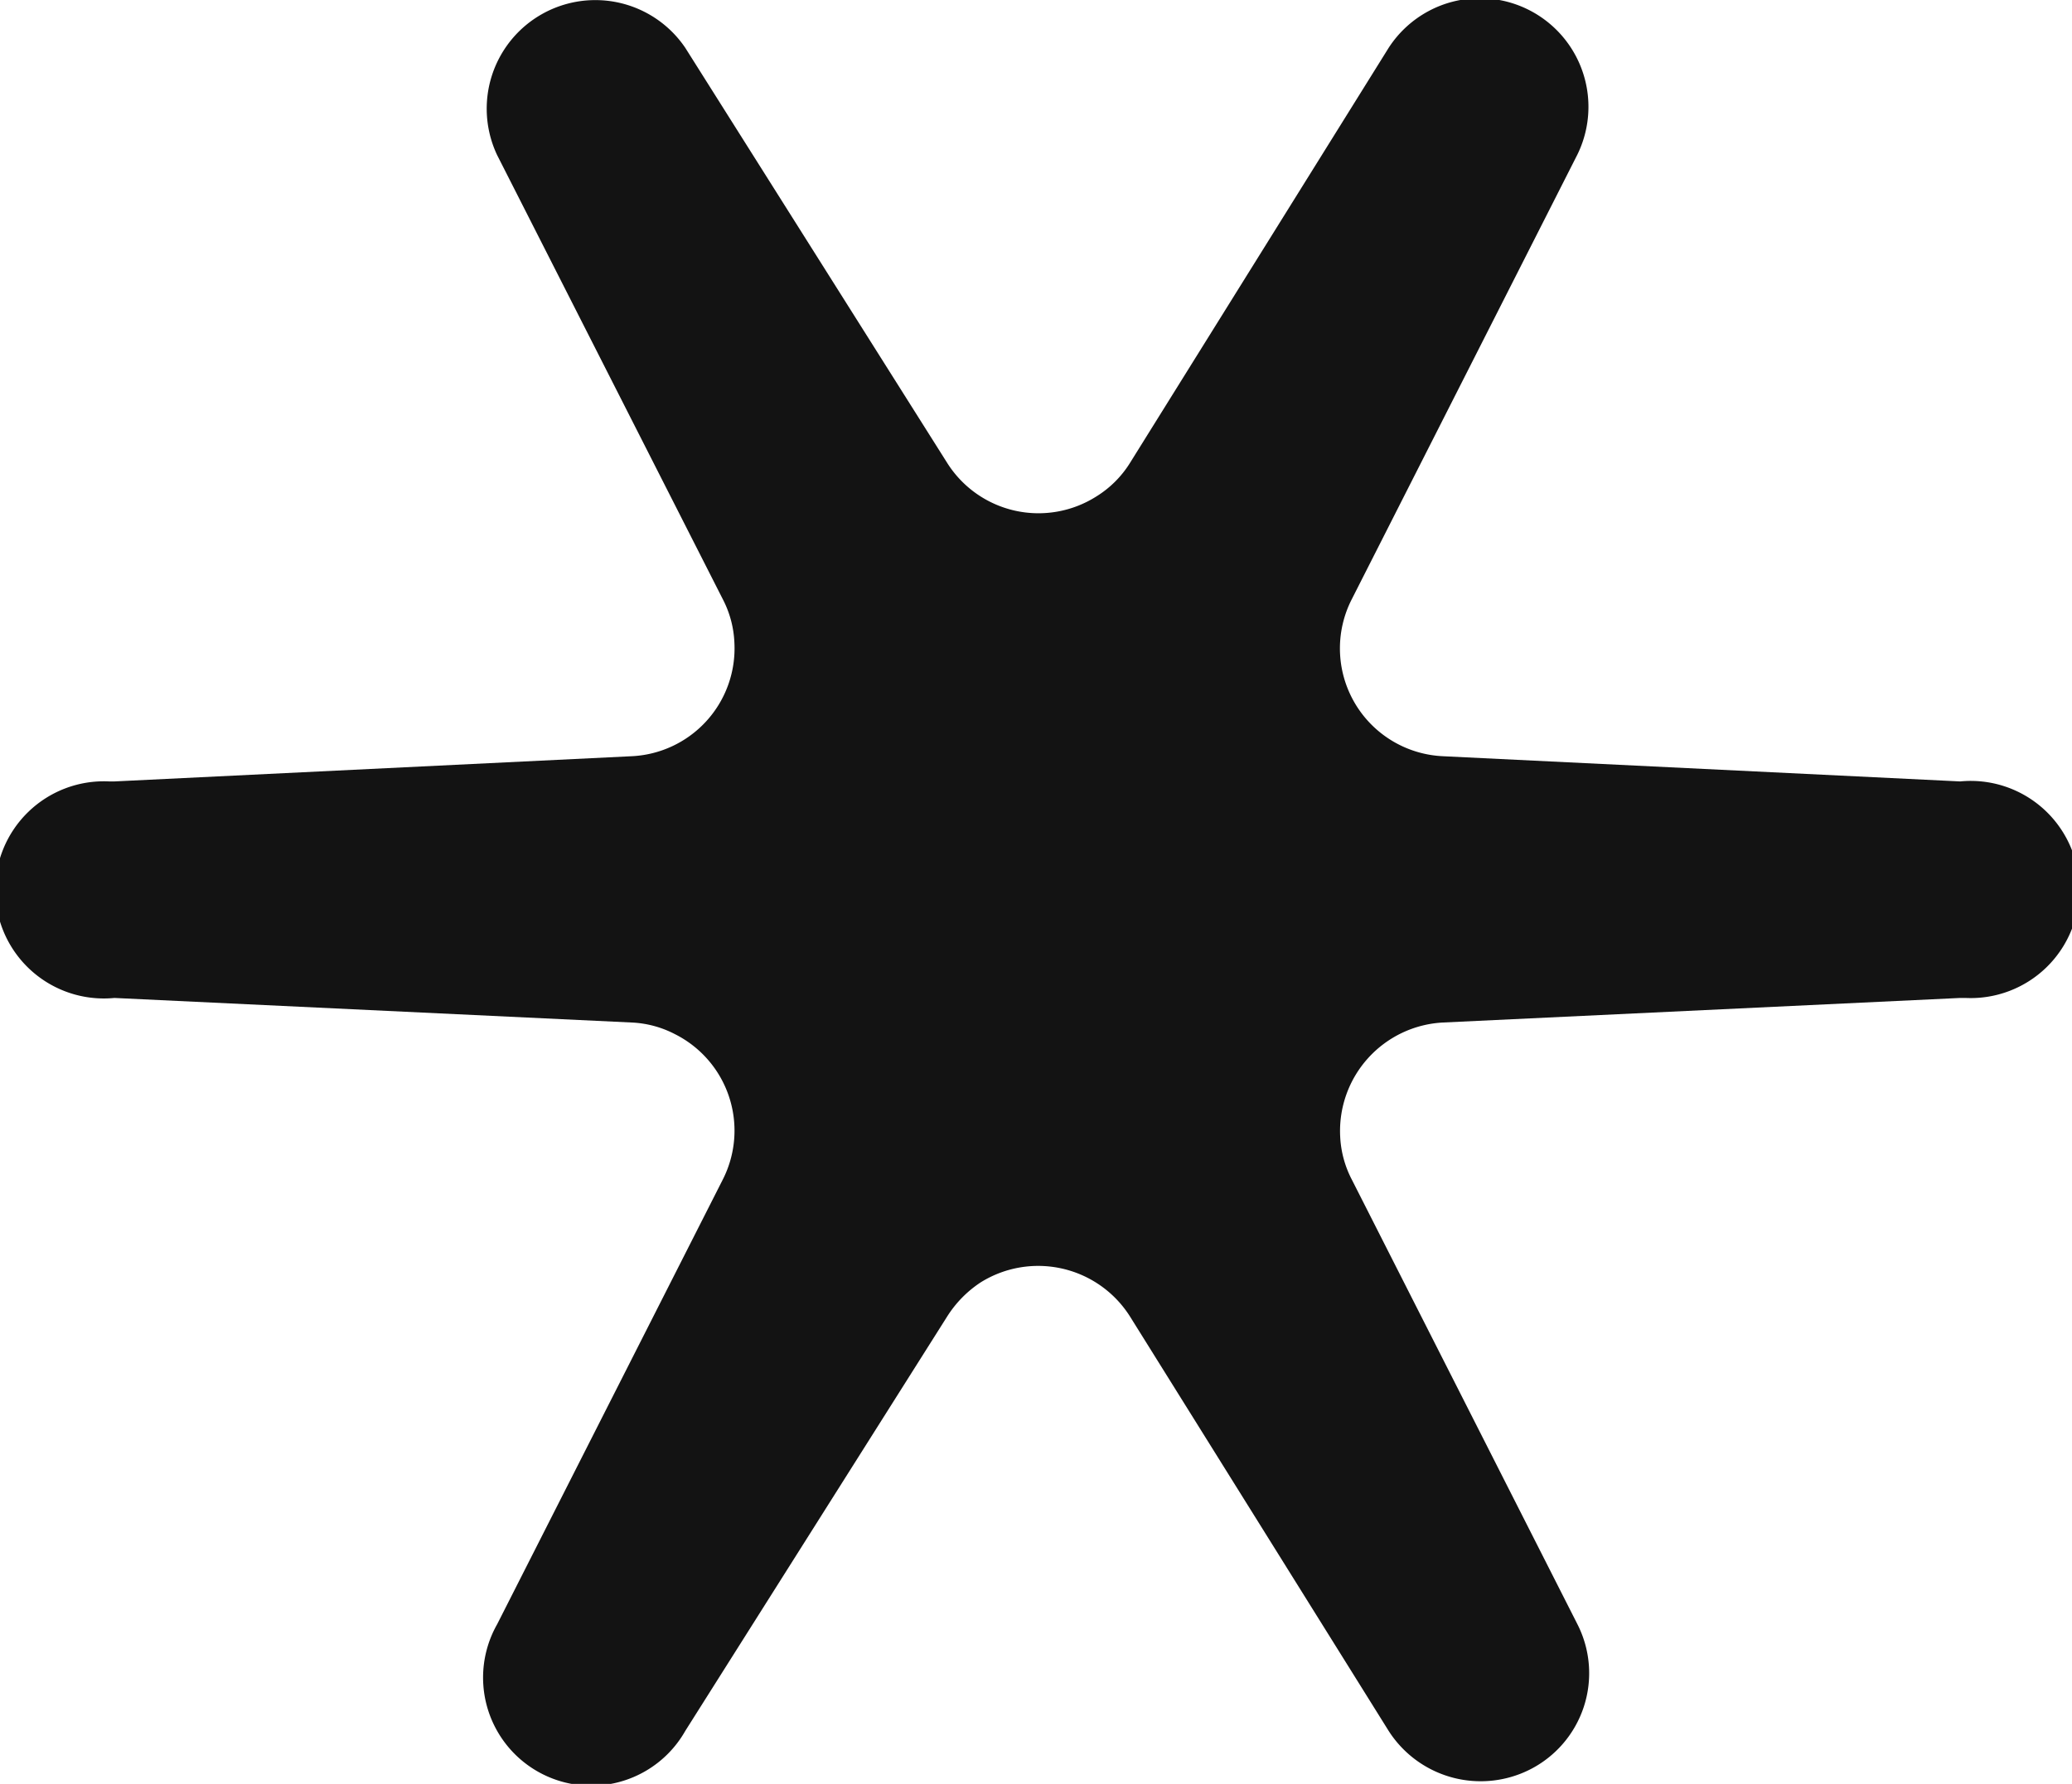
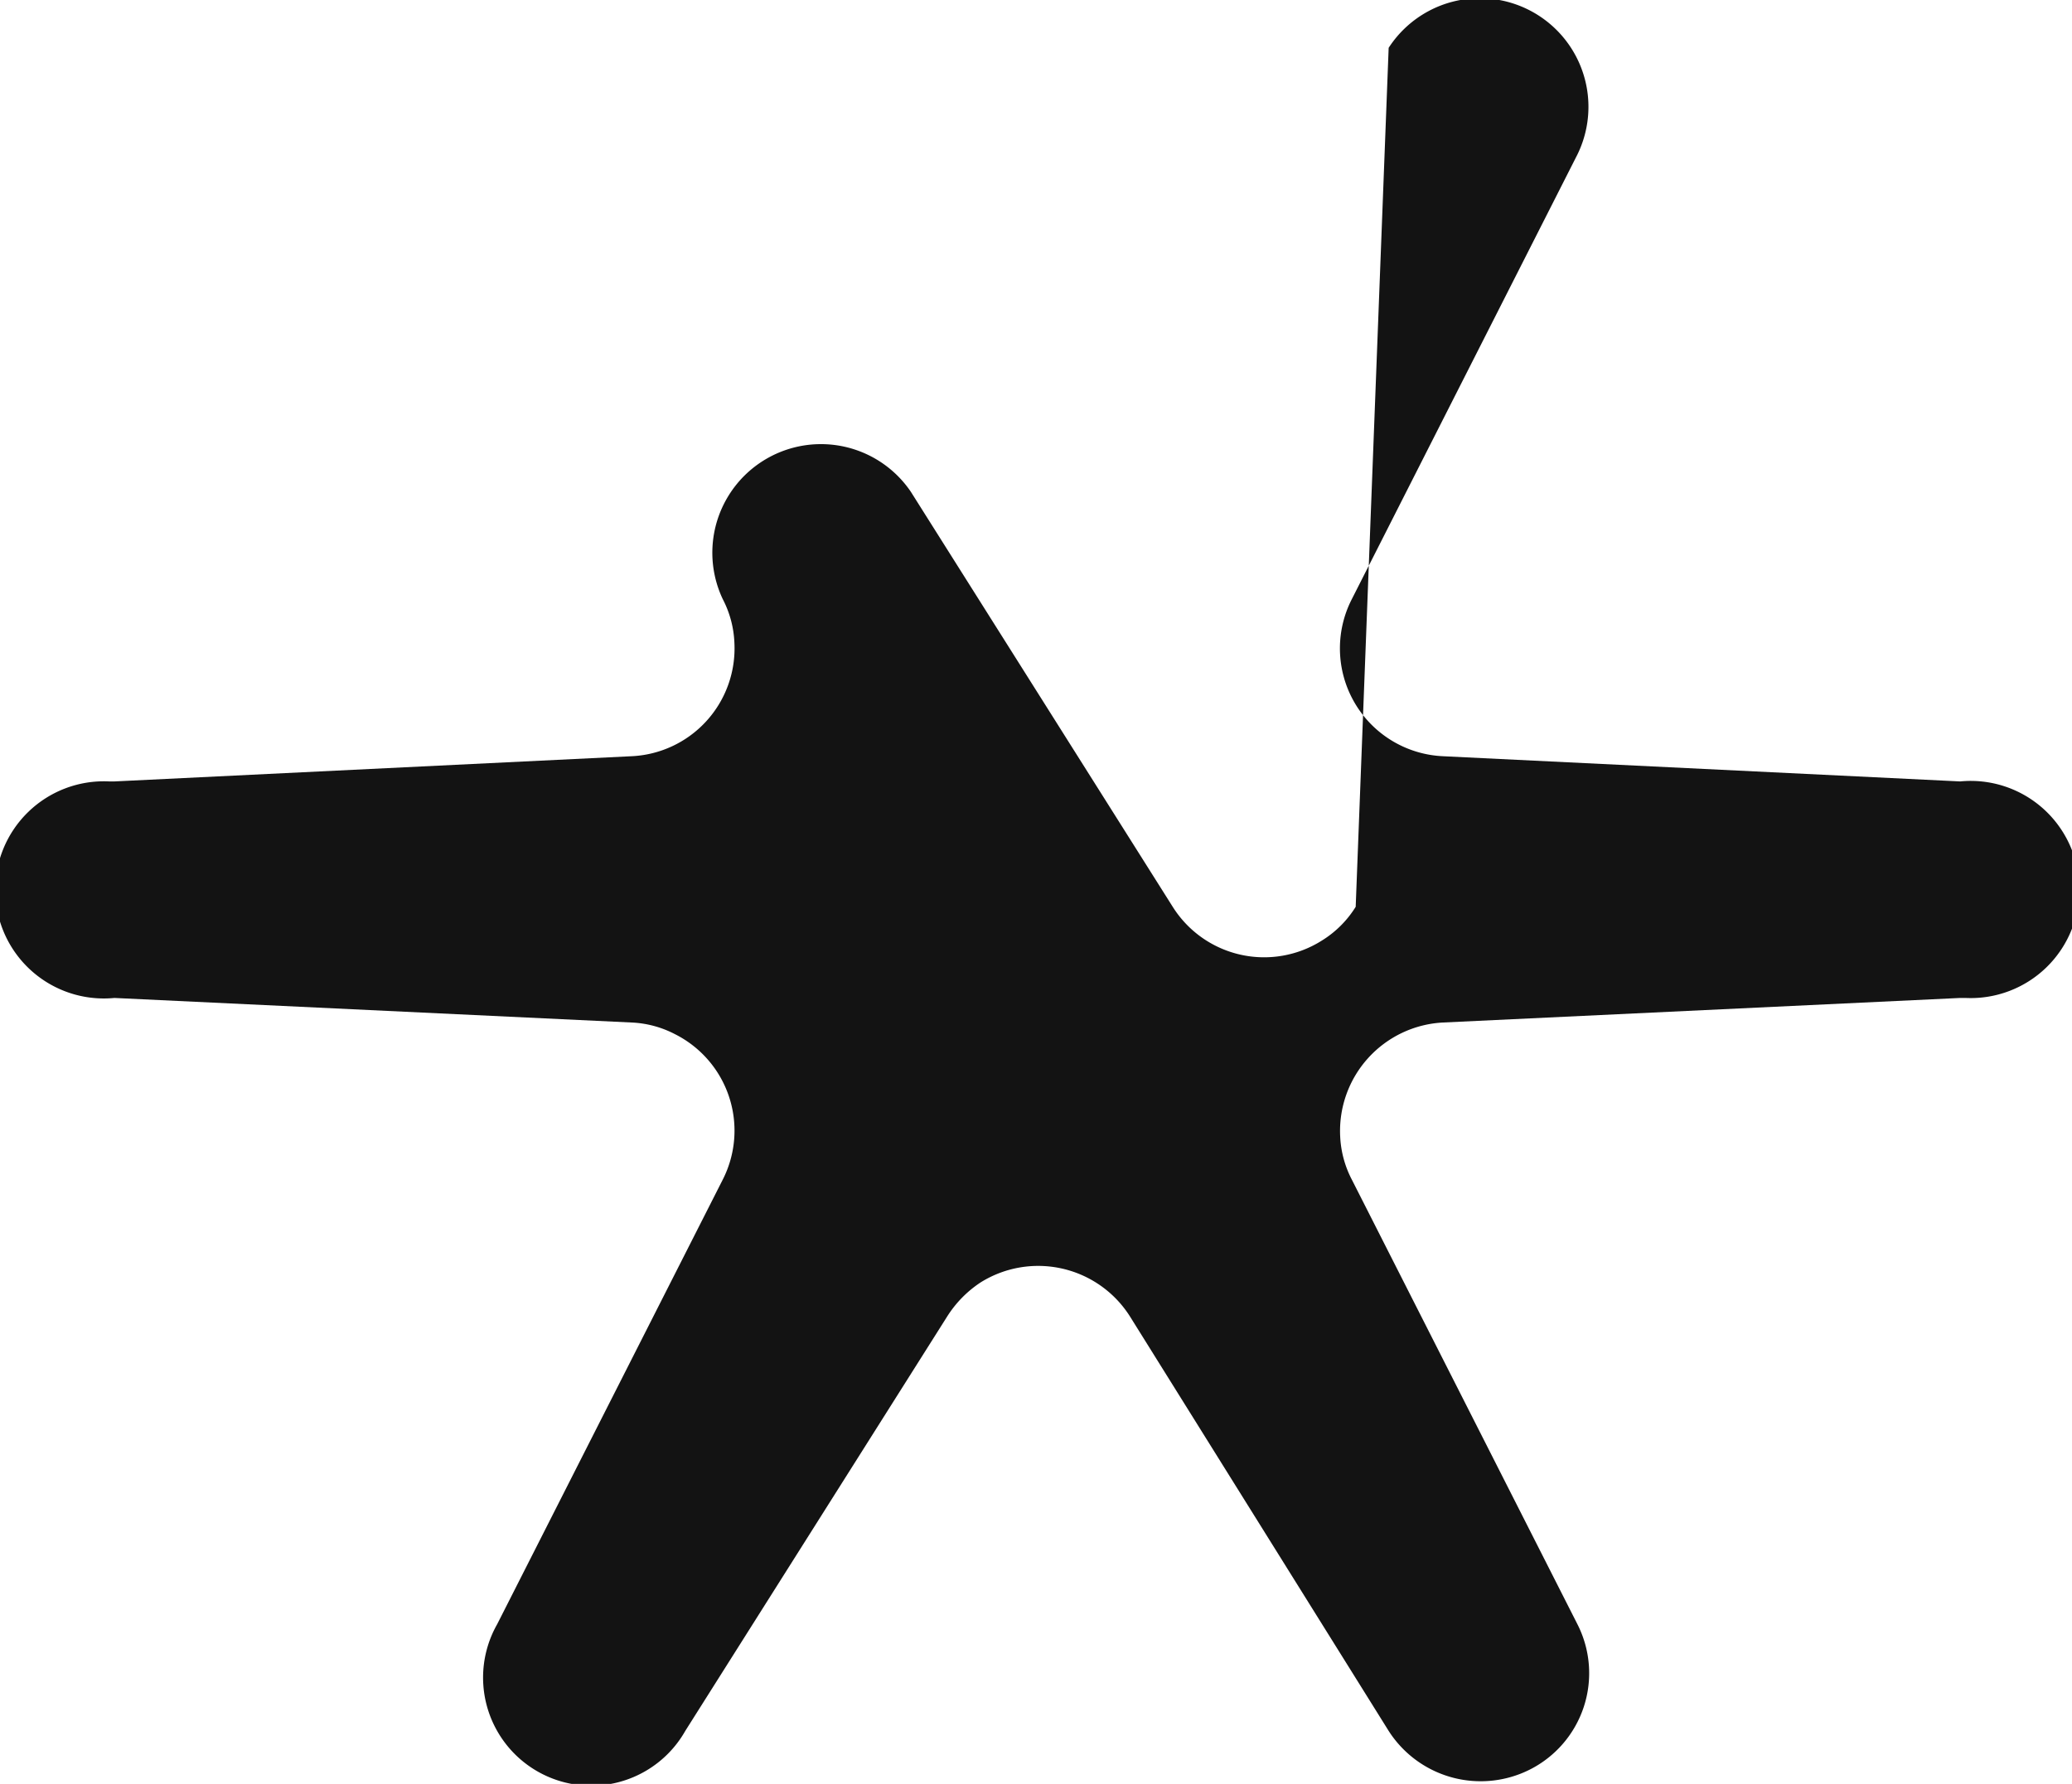
<svg xmlns="http://www.w3.org/2000/svg" id="Layer_1" data-name="Layer 1" viewBox="0 0 32.05 27.6">
  <defs>
    <style>.cls-1{fill:#131313;}</style>
  </defs>
  <title>star-symbol</title>
-   <path id="Polygon_4" data-name="Polygon 4" class="cls-1" d="M255.68,237a1.68,1.68,0,0,1,2.92,1.65l-3.49,6.88a1.67,1.67,0,0,0,1.41,2.43l8,.39a1.68,1.68,0,1,1,.08,3.35h-.08l-8,.38a1.68,1.68,0,0,0-1.59,1.76,1.6,1.6,0,0,0,.18.67l3.49,6.88a1.67,1.67,0,0,1-.74,2.25,1.69,1.69,0,0,1-2.18-.6l-4-6.41a1.68,1.68,0,0,0-2.31-.53,1.75,1.75,0,0,0-.52.53l-4.05,6.41a1.67,1.67,0,0,1-2.91-1.65l3.49-6.88a1.67,1.67,0,0,0-.74-2.25,1.6,1.6,0,0,0-.67-.18l-8-.38a1.68,1.68,0,1,1-.08-3.35h.08l8-.39a1.67,1.67,0,0,0,1.59-1.75,1.6,1.6,0,0,0-.18-.68l-3.49-6.87a1.68,1.68,0,0,1,2.91-1.66l4.05,6.42a1.67,1.67,0,0,0,2.31.52,1.61,1.61,0,0,0,.52-.52Z" transform="translate(-234.2 -236.26)" />
+   <path id="Polygon_4" data-name="Polygon 4" class="cls-1" d="M255.68,237a1.68,1.68,0,0,1,2.92,1.65l-3.49,6.88a1.67,1.67,0,0,0,1.41,2.43l8,.39a1.68,1.68,0,1,1,.08,3.35h-.08l-8,.38a1.68,1.68,0,0,0-1.59,1.76,1.6,1.6,0,0,0,.18.67l3.49,6.88a1.67,1.67,0,0,1-.74,2.25,1.69,1.69,0,0,1-2.18-.6l-4-6.41a1.68,1.68,0,0,0-2.31-.53,1.75,1.75,0,0,0-.52.53l-4.05,6.41a1.67,1.67,0,0,1-2.91-1.65l3.49-6.88a1.67,1.67,0,0,0-.74-2.25,1.6,1.6,0,0,0-.67-.18l-8-.38a1.68,1.68,0,1,1-.08-3.35h.08l8-.39a1.67,1.67,0,0,0,1.59-1.75,1.6,1.6,0,0,0-.18-.68a1.68,1.68,0,0,1,2.91-1.66l4.05,6.42a1.67,1.67,0,0,0,2.31.52,1.61,1.61,0,0,0,.52-.52Z" transform="translate(-234.2 -236.26)" />
</svg>